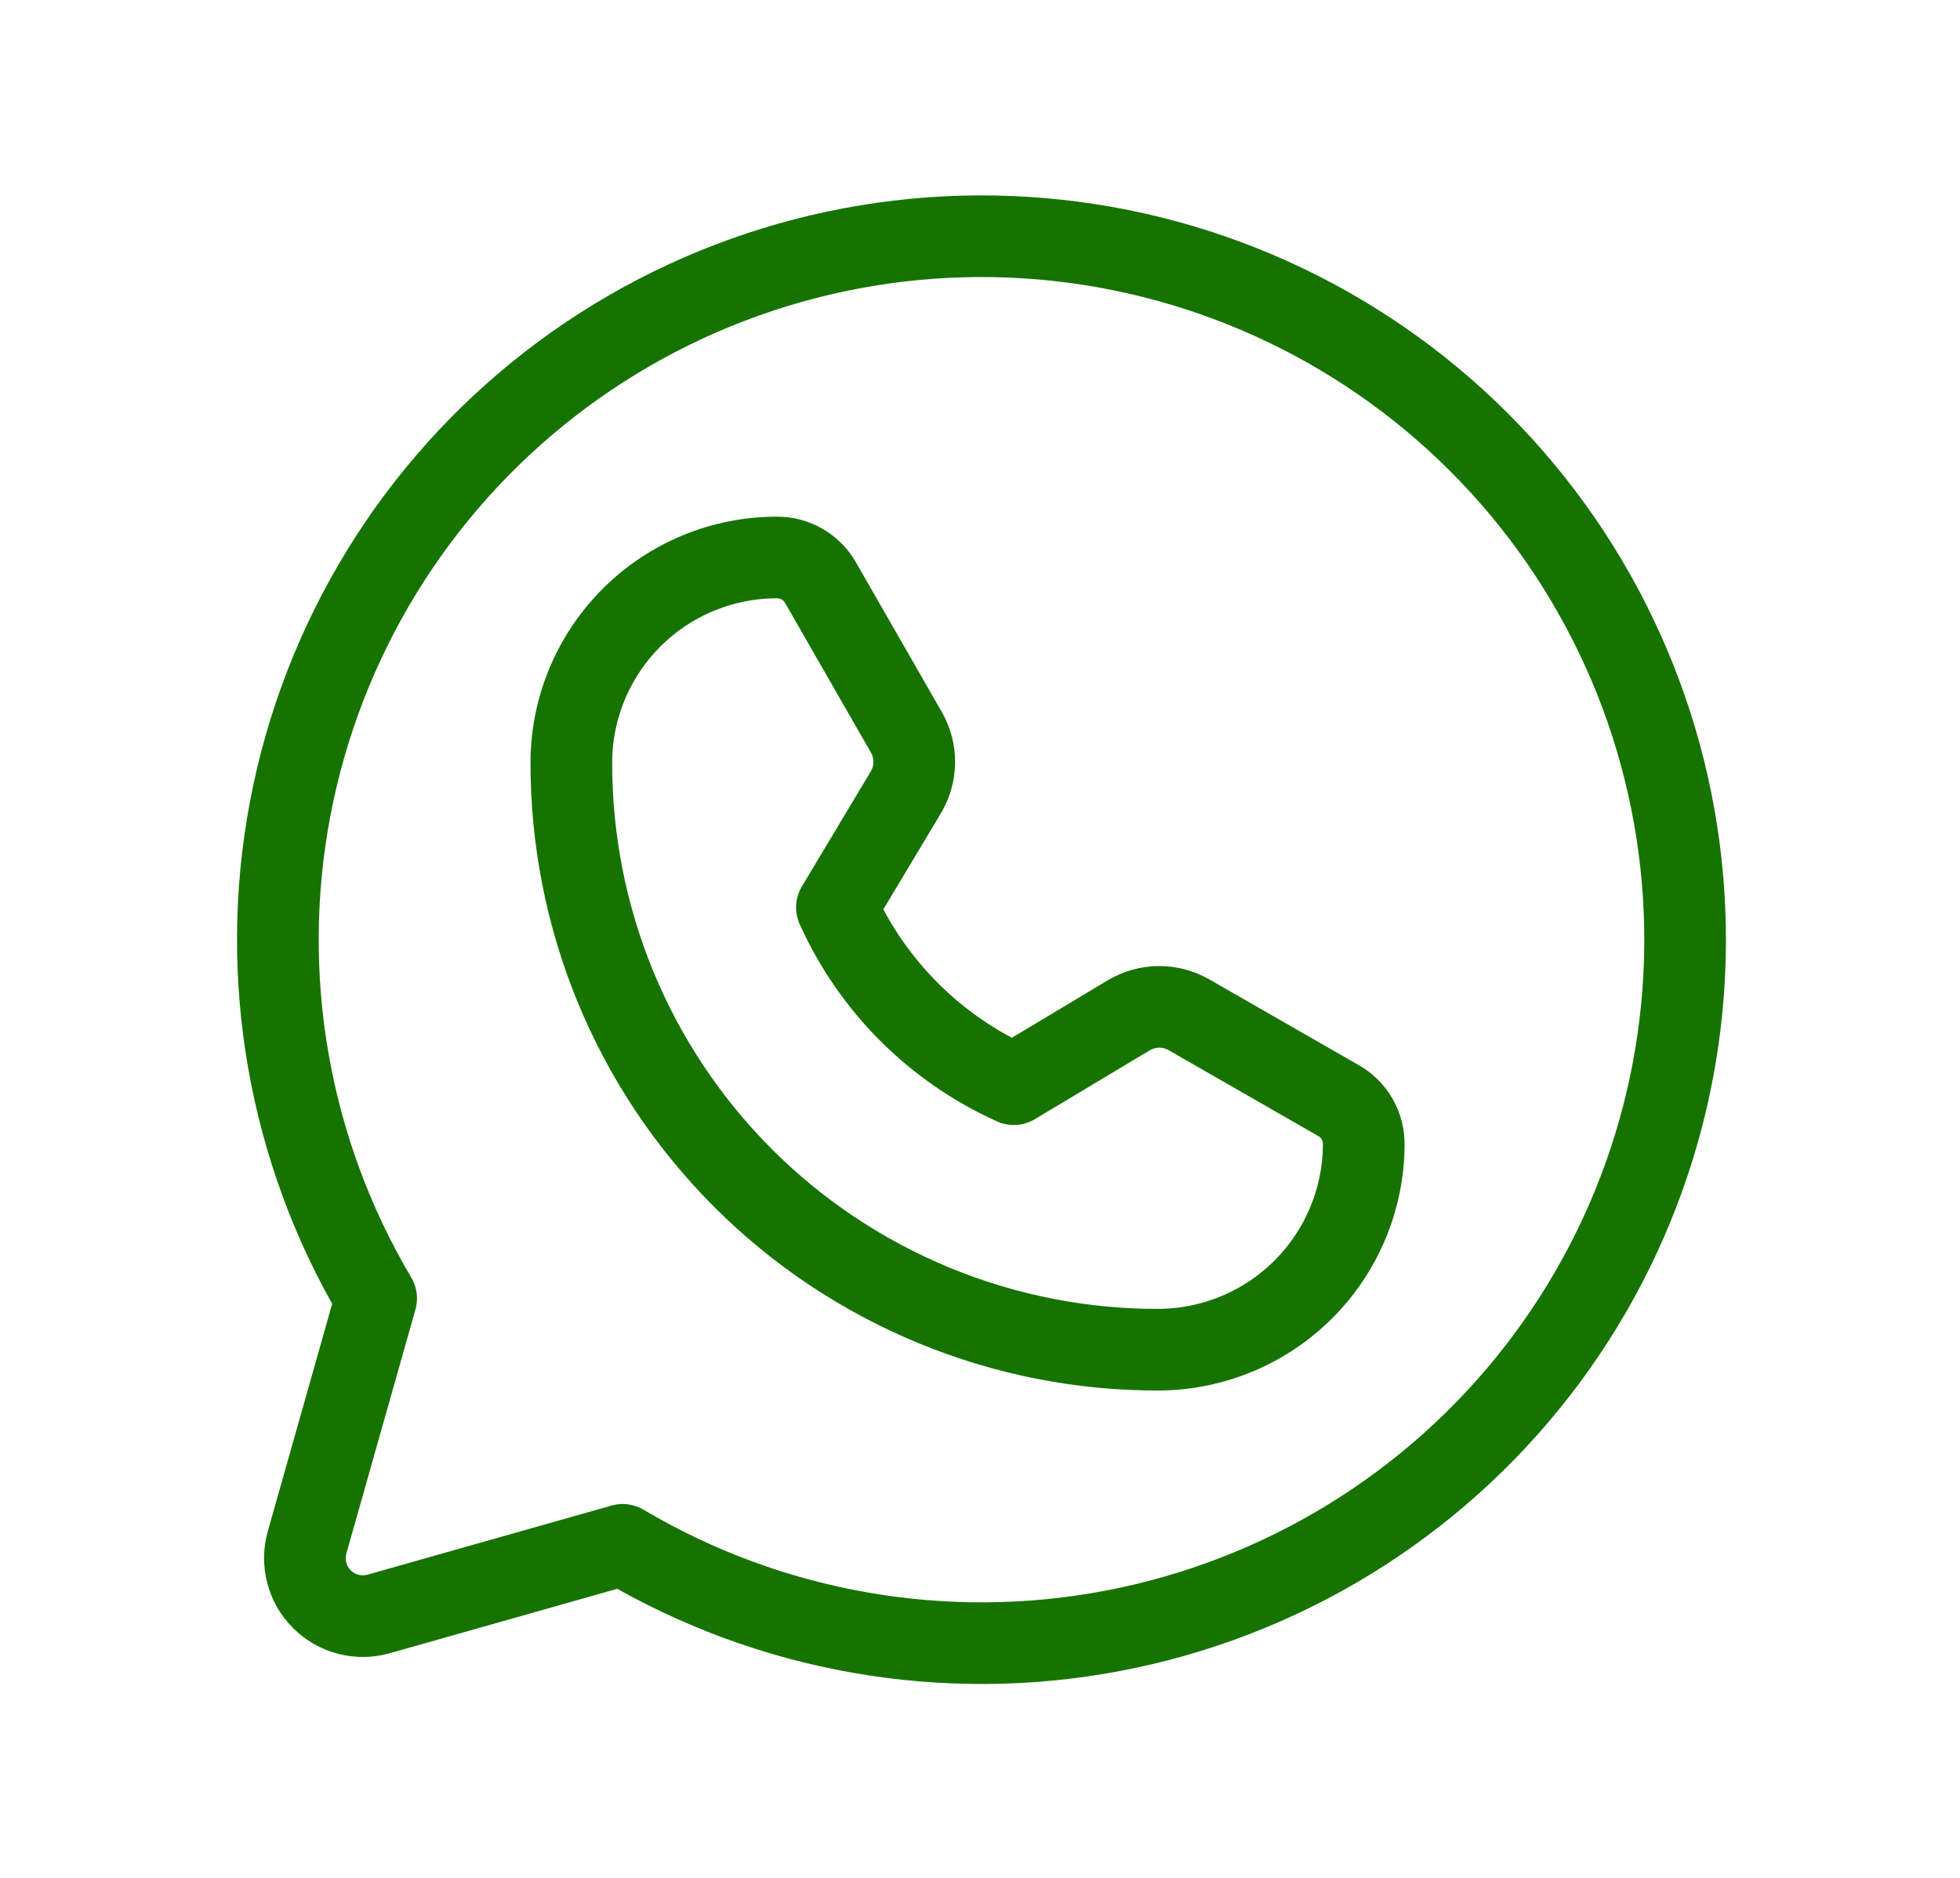
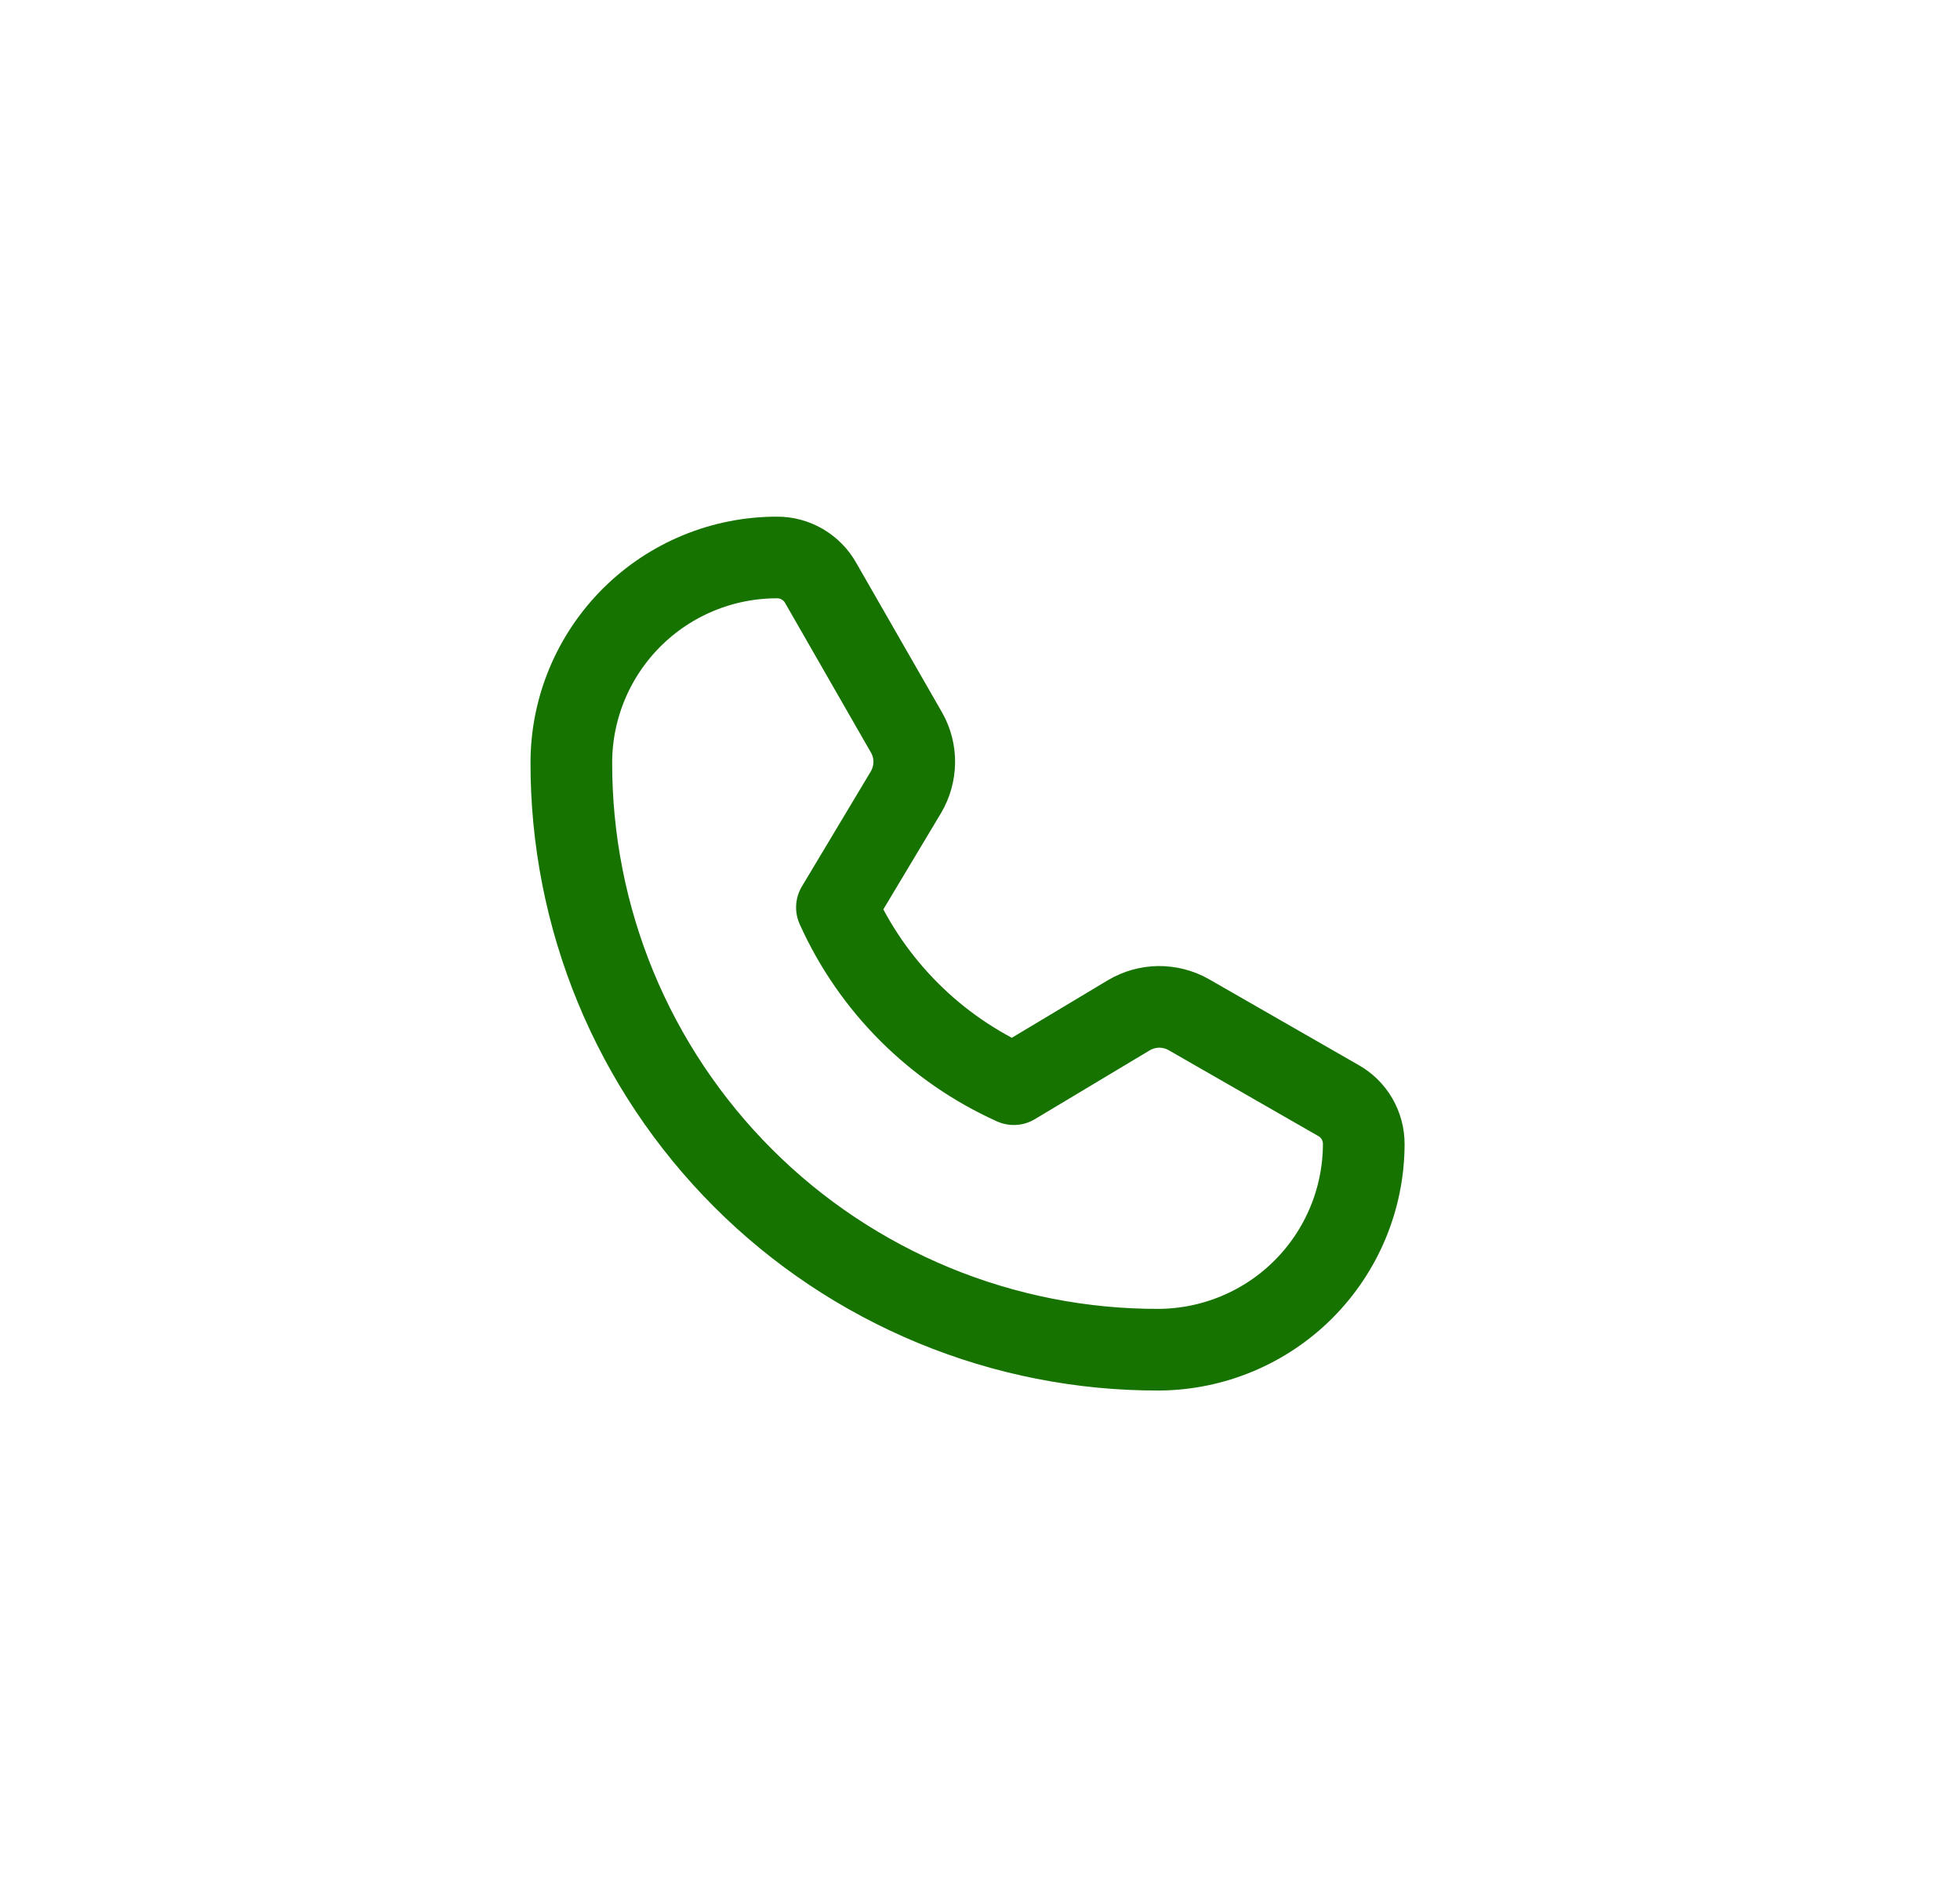
<svg xmlns="http://www.w3.org/2000/svg" width="24" height="23" viewBox="0 0 24 23" fill="none">
-   <path d="M4.606 15.902C3.536 14.097 3.162 11.963 3.554 9.901C3.946 7.839 5.076 5.991 6.734 4.704C8.392 3.417 10.463 2.779 12.557 2.91C14.652 3.041 16.627 3.933 18.111 5.417C19.595 6.901 20.486 8.876 20.617 10.97C20.749 13.065 20.111 15.136 18.824 16.793C17.537 18.451 15.689 19.582 13.627 19.974C11.565 20.366 9.431 19.991 7.625 18.921V18.921L4.642 19.766C4.52 19.801 4.391 19.804 4.267 19.772C4.144 19.741 4.031 19.676 3.941 19.586C3.851 19.496 3.787 19.384 3.756 19.26C3.724 19.137 3.726 19.007 3.762 18.885L4.606 15.902Z" stroke="#177300" stroke-linecap="round" stroke-linejoin="round" />
  <path d="M14.193 16.531C13.247 16.534 12.31 16.349 11.436 15.988C10.562 15.627 9.767 15.098 9.099 14.429C8.43 13.76 7.9 12.966 7.539 12.092C7.178 11.217 6.994 10.28 6.996 9.335C6.998 8.669 7.265 8.032 7.736 7.562C8.208 7.092 8.846 6.828 9.512 6.828V6.828C9.622 6.827 9.73 6.856 9.824 6.911C9.919 6.967 9.998 7.047 10.051 7.143L11.102 8.975C11.165 9.087 11.197 9.213 11.195 9.34C11.193 9.468 11.158 9.593 11.093 9.703L10.248 11.114C10.681 12.076 11.451 12.846 12.414 13.279L13.824 12.434C13.934 12.369 14.059 12.334 14.187 12.332C14.315 12.331 14.441 12.363 14.552 12.425L16.385 13.477C16.481 13.53 16.561 13.608 16.616 13.703C16.671 13.798 16.7 13.906 16.699 14.016C16.697 14.681 16.432 15.318 15.963 15.789C15.494 16.26 14.857 16.526 14.193 16.531V16.531Z" stroke="#177300" stroke-linecap="round" stroke-linejoin="round" />
</svg>